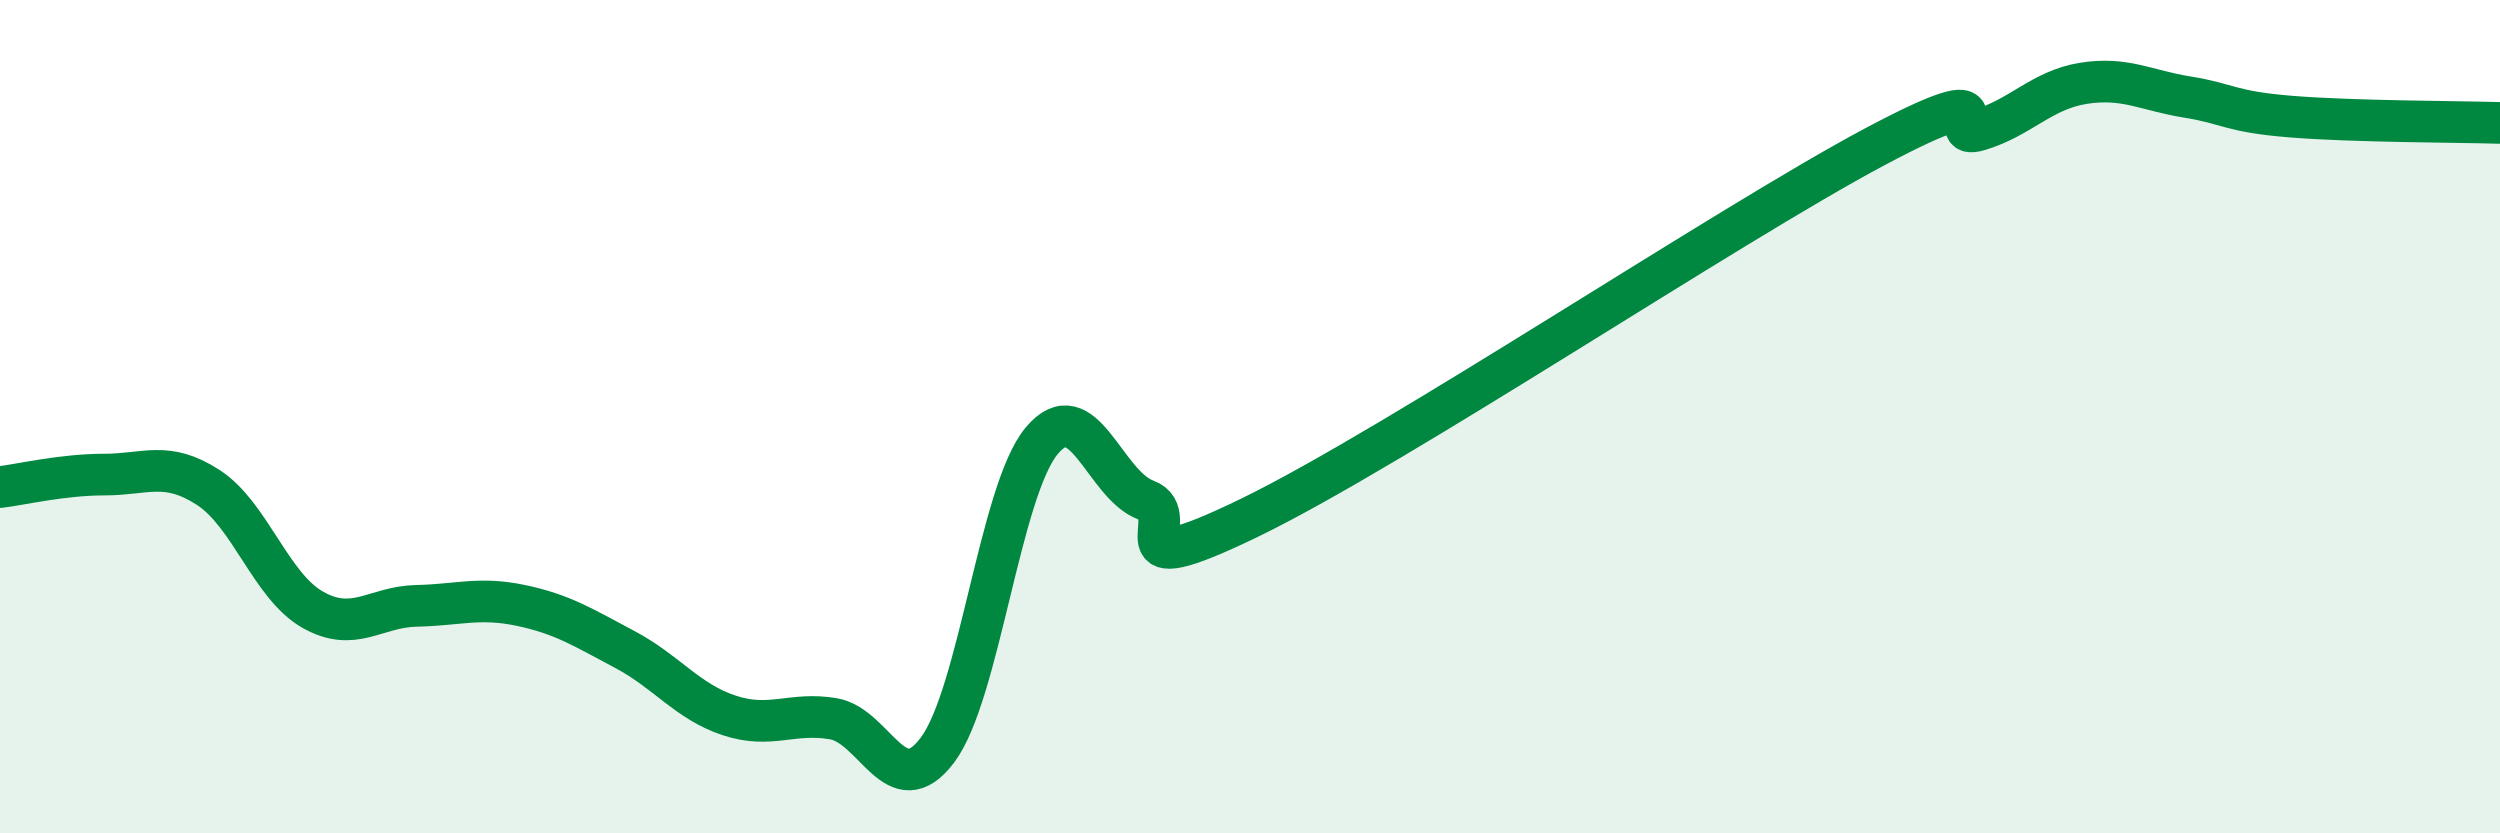
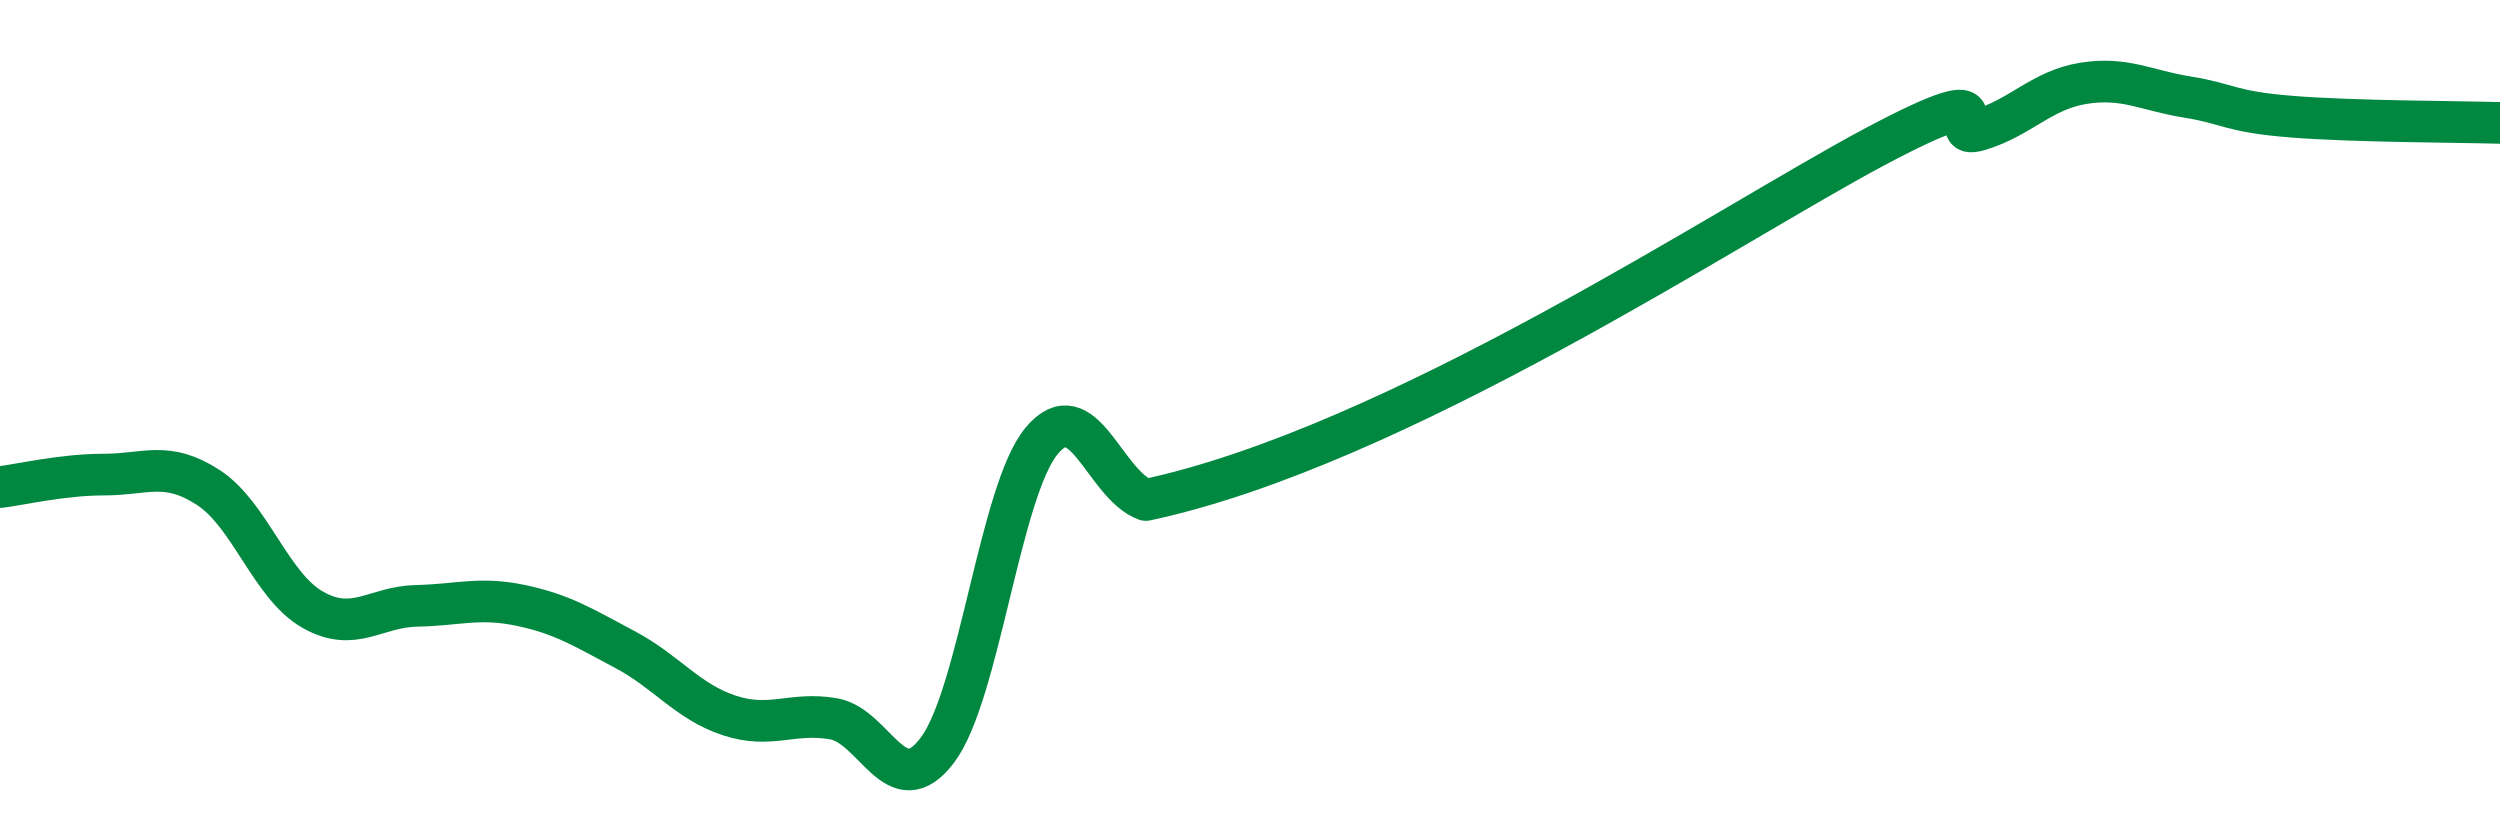
<svg xmlns="http://www.w3.org/2000/svg" width="60" height="20" viewBox="0 0 60 20">
-   <path d="M 0,11.69 C 0.5,11.63 1.5,11.39 2.5,11.39 C 3.5,11.39 4,11.05 5,11.7 C 6,12.35 6.5,14.06 7.5,14.63 C 8.5,15.2 9,14.56 10,14.54 C 11,14.52 11.5,14.32 12.5,14.53 C 13.5,14.74 14,15.06 15,15.59 C 16,16.12 16.5,16.84 17.5,17.17 C 18.5,17.5 19,17.08 20,17.25 C 21,17.42 21.5,19.33 22.5,18 C 23.5,16.67 24,11.78 25,10.58 C 26,9.38 26.5,11.63 27.5,12 C 28.5,12.37 26.5,14.12 30,12.42 C 33.5,10.72 41.5,5.38 45,3.52 C 48.5,1.66 46.5,3.42 47.5,3.12 C 48.5,2.82 49,2.16 50,2 C 51,1.84 51.5,2.17 52.5,2.33 C 53.5,2.49 53.5,2.68 55,2.8 C 56.5,2.92 59,2.92 60,2.95L60 20L0 20Z" fill="#008740" opacity="0.1" stroke-linecap="round" stroke-linejoin="round" />
-   <path d="M 0,11.69 C 0.5,11.63 1.5,11.39 2.5,11.39 C 3.5,11.39 4,11.05 5,11.7 C 6,12.35 6.5,14.06 7.5,14.63 C 8.5,15.2 9,14.56 10,14.54 C 11,14.52 11.5,14.32 12.5,14.53 C 13.5,14.74 14,15.06 15,15.59 C 16,16.12 16.5,16.84 17.5,17.17 C 18.5,17.5 19,17.08 20,17.25 C 21,17.42 21.5,19.33 22.5,18 C 23.5,16.67 24,11.78 25,10.58 C 26,9.38 26.5,11.63 27.5,12 C 28.5,12.37 26.5,14.12 30,12.42 C 33.5,10.72 41.5,5.38 45,3.52 C 48.5,1.66 46.5,3.42 47.5,3.12 C 48.5,2.82 49,2.16 50,2 C 51,1.84 51.5,2.17 52.5,2.33 C 53.5,2.49 53.5,2.68 55,2.8 C 56.5,2.92 59,2.92 60,2.95" stroke="#008740" stroke-width="1" fill="none" stroke-linecap="round" stroke-linejoin="round" />
+   <path d="M 0,11.69 C 0.5,11.63 1.5,11.39 2.5,11.39 C 3.5,11.39 4,11.05 5,11.7 C 6,12.35 6.5,14.06 7.5,14.63 C 8.5,15.2 9,14.56 10,14.54 C 11,14.52 11.5,14.32 12.5,14.53 C 13.5,14.74 14,15.06 15,15.59 C 16,16.12 16.5,16.84 17.5,17.17 C 18.5,17.5 19,17.08 20,17.25 C 21,17.42 21.5,19.33 22.5,18 C 23.5,16.67 24,11.78 25,10.58 C 26,9.38 26.5,11.63 27.5,12 C 33.5,10.72 41.5,5.38 45,3.52 C 48.5,1.66 46.5,3.42 47.5,3.12 C 48.5,2.82 49,2.16 50,2 C 51,1.84 51.5,2.17 52.5,2.33 C 53.5,2.49 53.5,2.68 55,2.8 C 56.5,2.92 59,2.92 60,2.95" stroke="#008740" stroke-width="1" fill="none" stroke-linecap="round" stroke-linejoin="round" />
</svg>